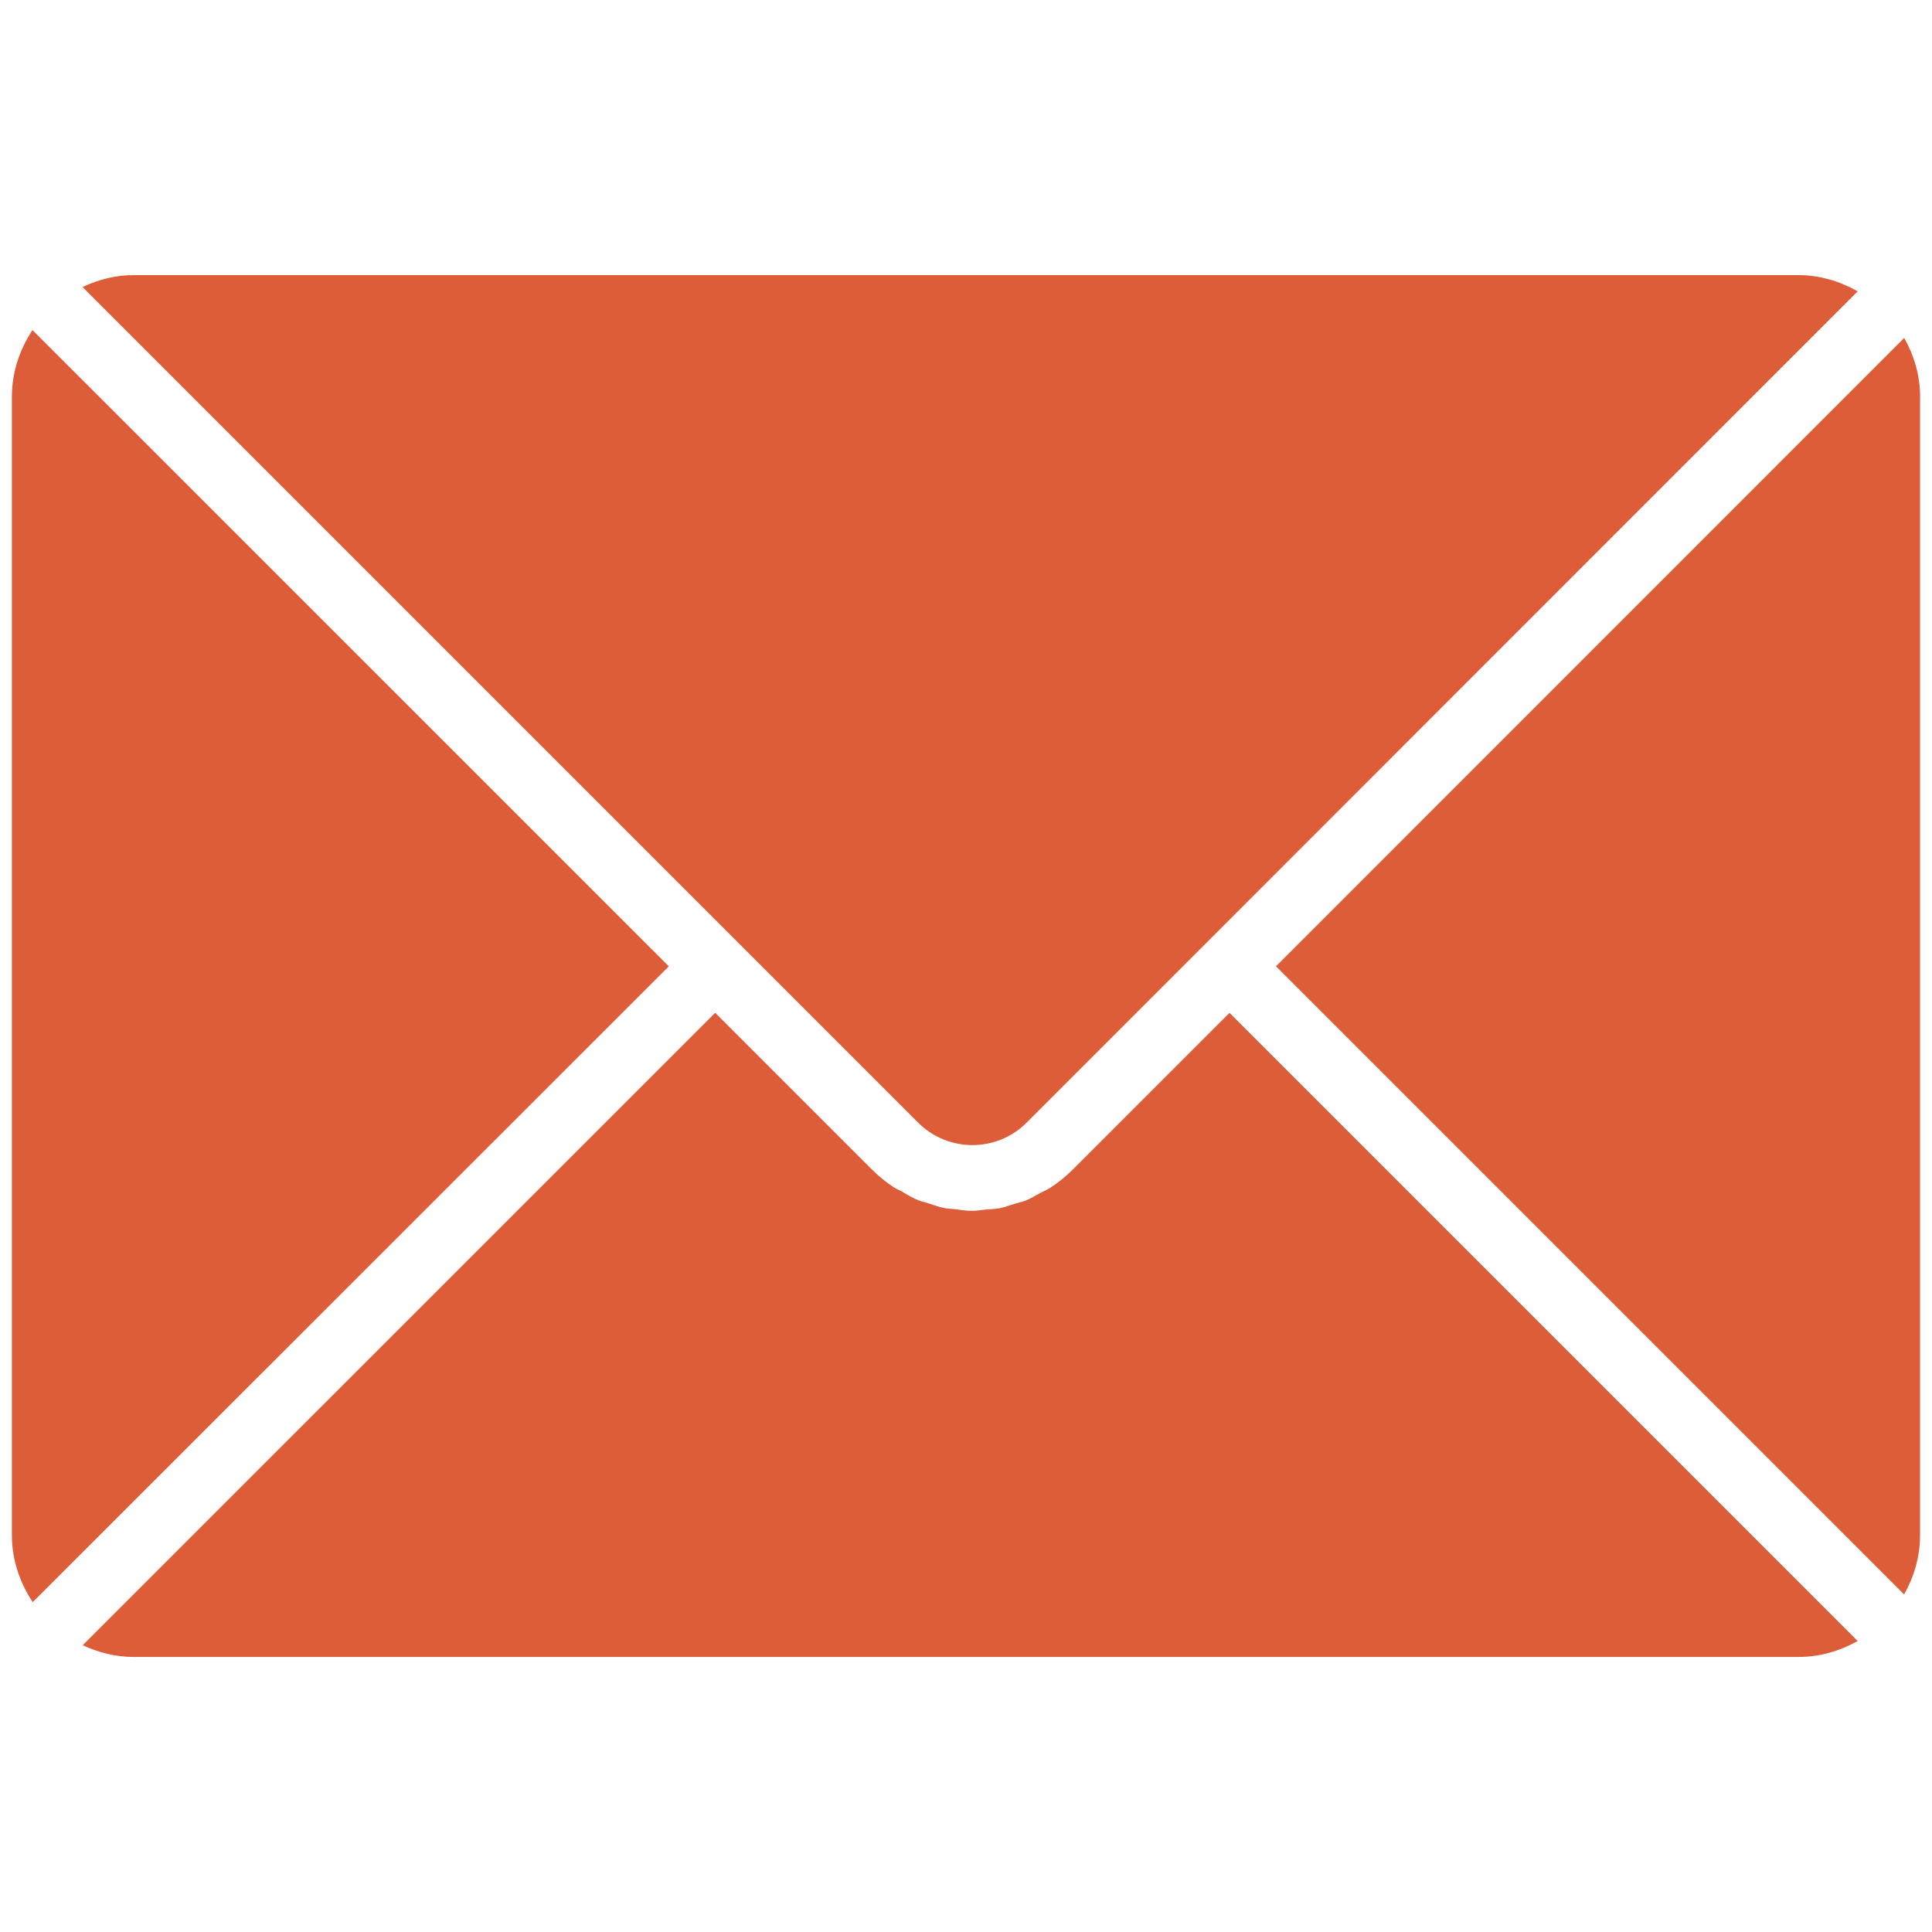
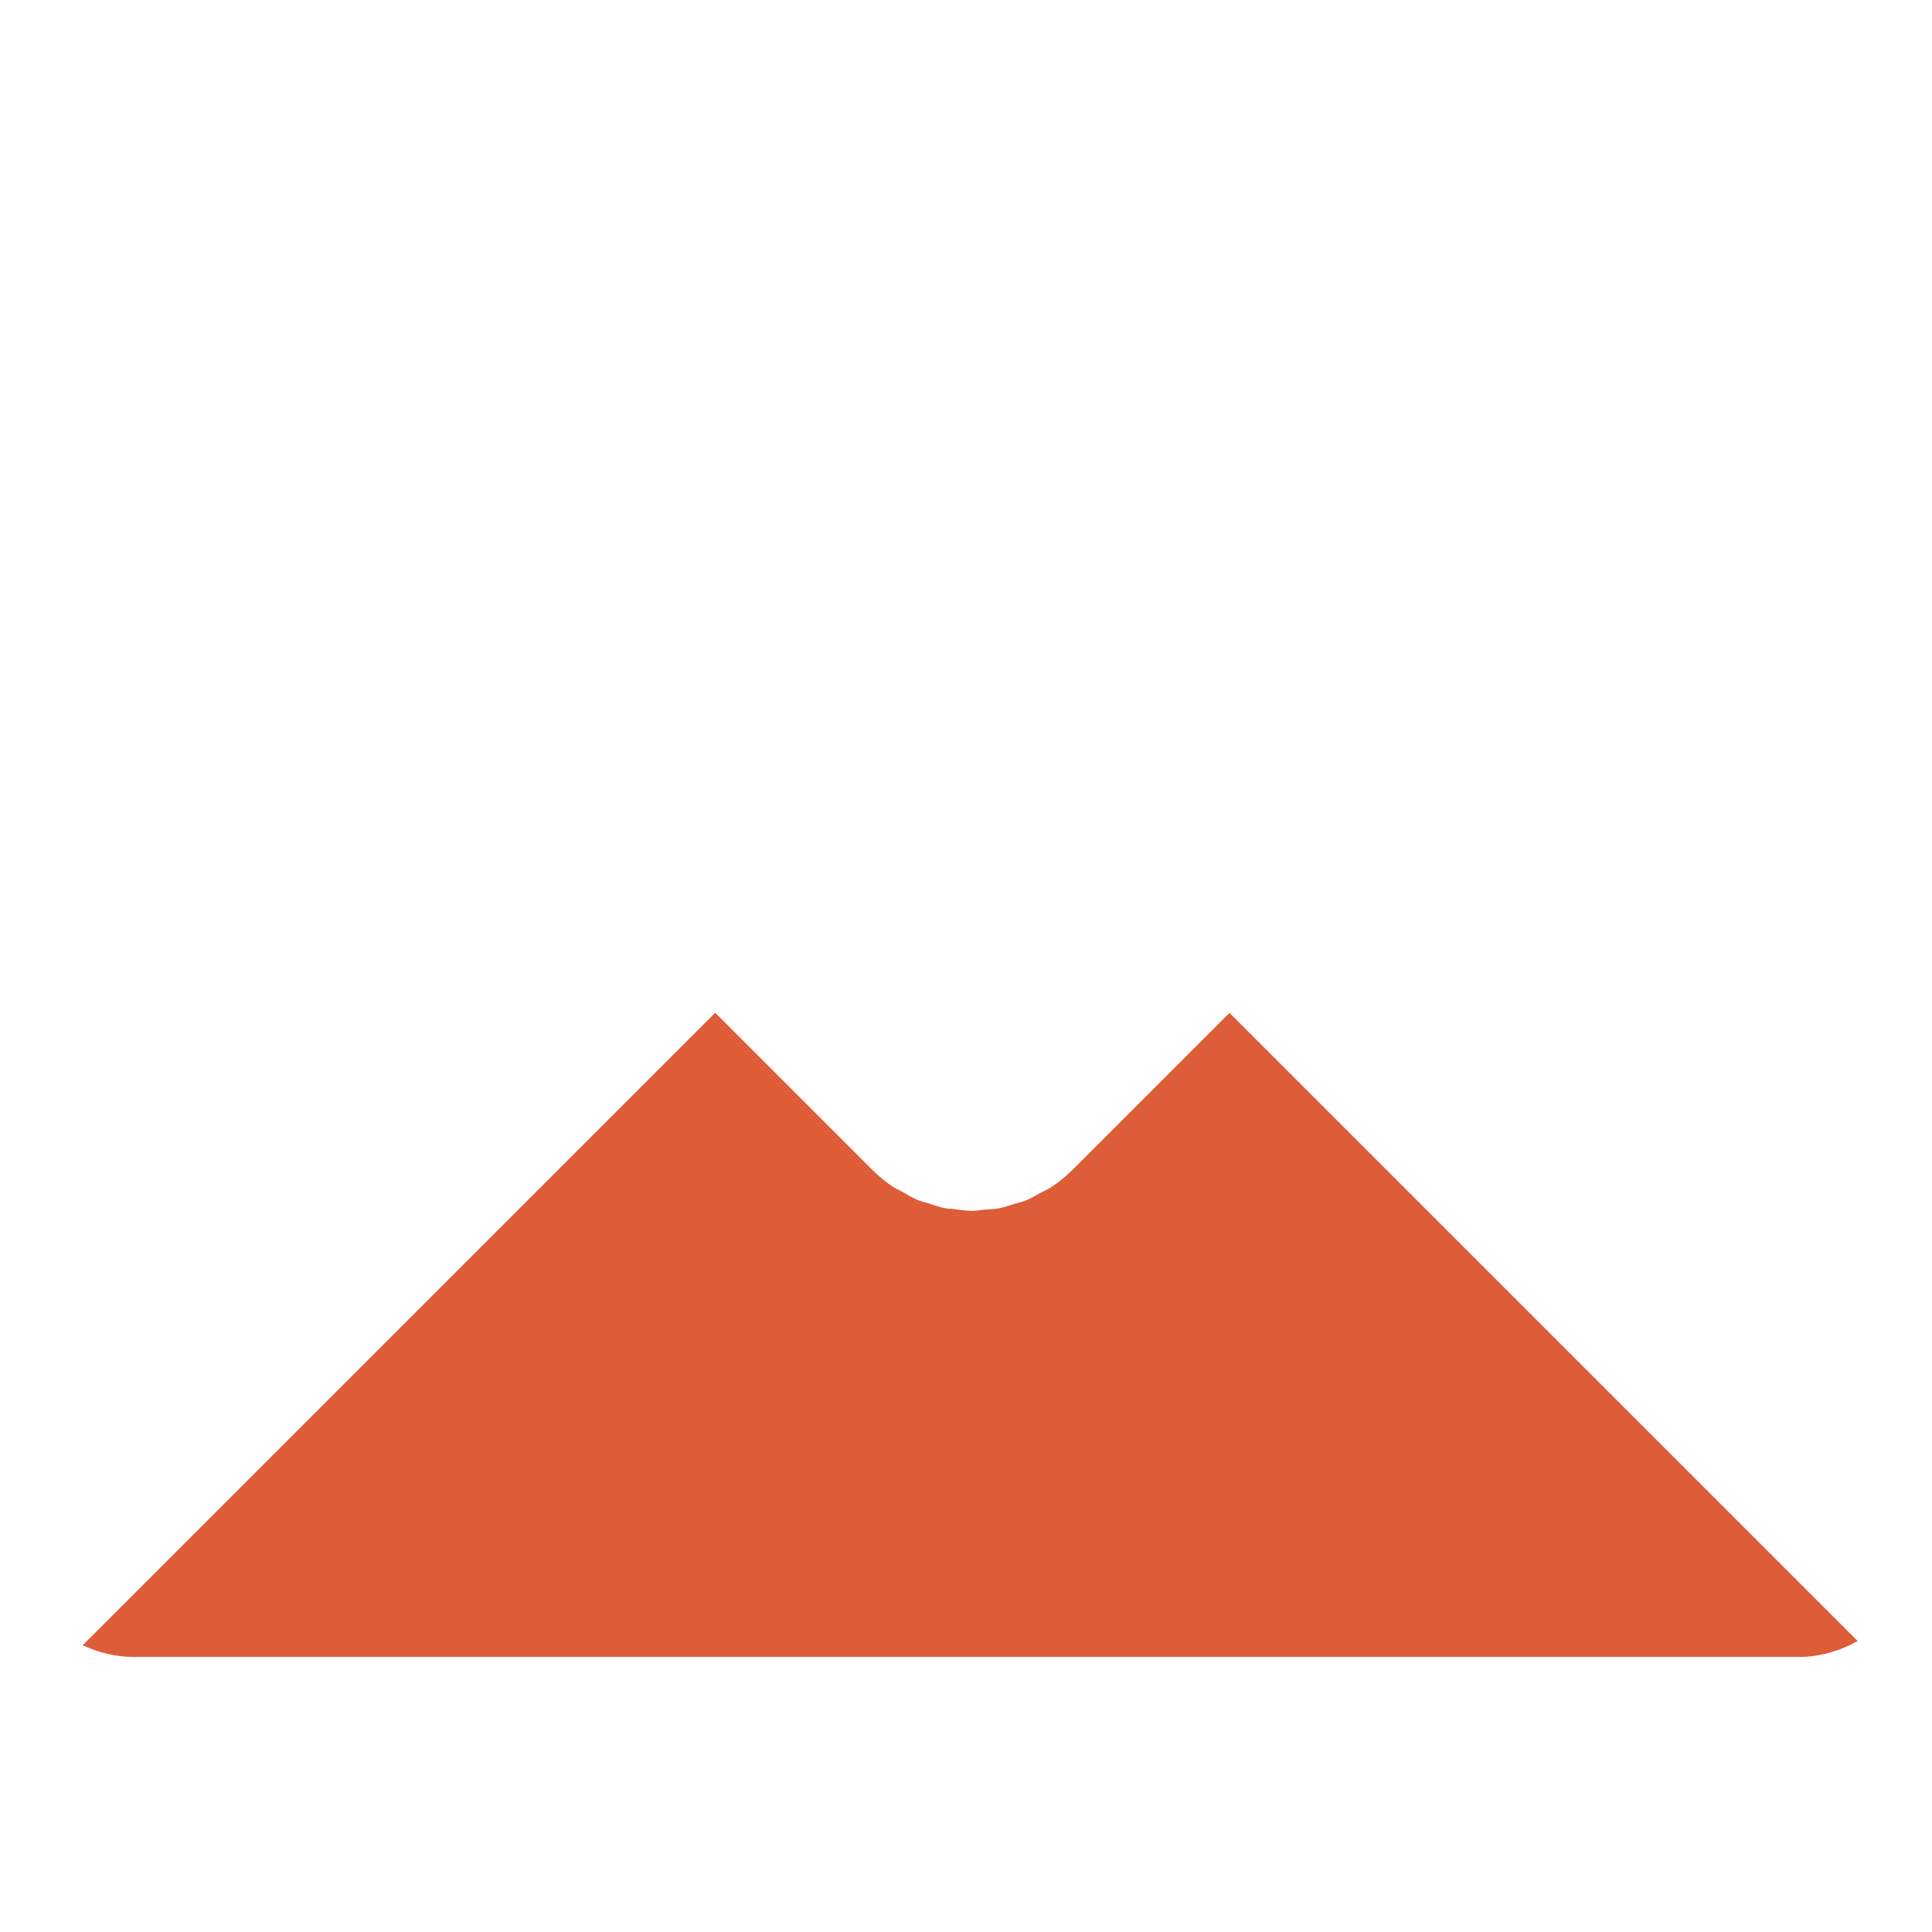
<svg xmlns="http://www.w3.org/2000/svg" width="330" height="330" viewBox="0 0 330 330" fill="none">
  <g clip-path="url(#clip0_323_231)">
    <mask id="mask0_323_231" style="mask-type:luminance" maskUnits="userSpaceOnUse" x="0" y="0" width="330" height="330">
      <path d="M330 0H0V330H330V0Z" fill="white" />
    </mask>
    <g mask="url(#mask0_323_231)">
-       <path d="M126.15 161.08L156.83 191.76C161.92 196.85 170.21 196.87 175.31 191.8L317.31 49.76C314.23 48.02 310.76 46.99 307.17 46.99H22.82C19.78 46.99 16.82 47.74 14.1 49.03L126.15 161.08Z" fill="#DD5D38" />
-       <path d="M327.97 67.78C327.97 64.19 326.97 60.77 325.25 57.72L217.95 165.05L325.24 272.34C326.96 269.27 327.96 265.84 327.96 262.22V67.78H327.97Z" fill="#DD5D38" />
      <path d="M210.01 173L183.24 199.77C182.05 200.95 180.78 201.98 179.43 202.86C178.87 203.23 178.25 203.47 177.66 203.78C176.85 204.22 176.05 204.72 175.2 205.06C174.55 205.32 173.87 205.44 173.2 205.65C172.37 205.9 171.55 206.22 170.7 206.38C169.94 206.53 169.16 206.53 168.38 206.6C167.61 206.67 166.85 206.82 166.08 206.82C166.08 206.82 166.07 206.82 166.06 206.82C165.02 206.82 163.99 206.66 162.95 206.52C162.44 206.45 161.92 206.47 161.41 206.37C160.4 206.17 159.42 205.82 158.44 205.49C157.93 205.32 157.4 205.24 156.9 205.03C155.89 204.62 154.94 204.05 153.98 203.49C153.55 203.24 153.09 203.08 152.68 202.81C151.33 201.92 150.06 200.89 148.87 199.7L122.16 172.99L14.12 281.02C16.85 282.28 19.8 283.02 22.82 283.02H307.18C310.8 283.02 314.23 282.02 317.3 280.3L210.01 173.01V173Z" fill="#DD5D38" />
-       <path d="M5.55 56.38C3.33 59.73 2.03 63.63 2.03 67.78V262.22C2.03 266.37 3.35 270.29 5.59 273.66L114.24 165.06L5.55 56.38Z" fill="#DD5D38" />
    </g>
  </g>
  <defs>
    <clipPath id="clip0_323_231">
      <rect width="330" height="330" fill="white" />
    </clipPath>
  </defs>
</svg>